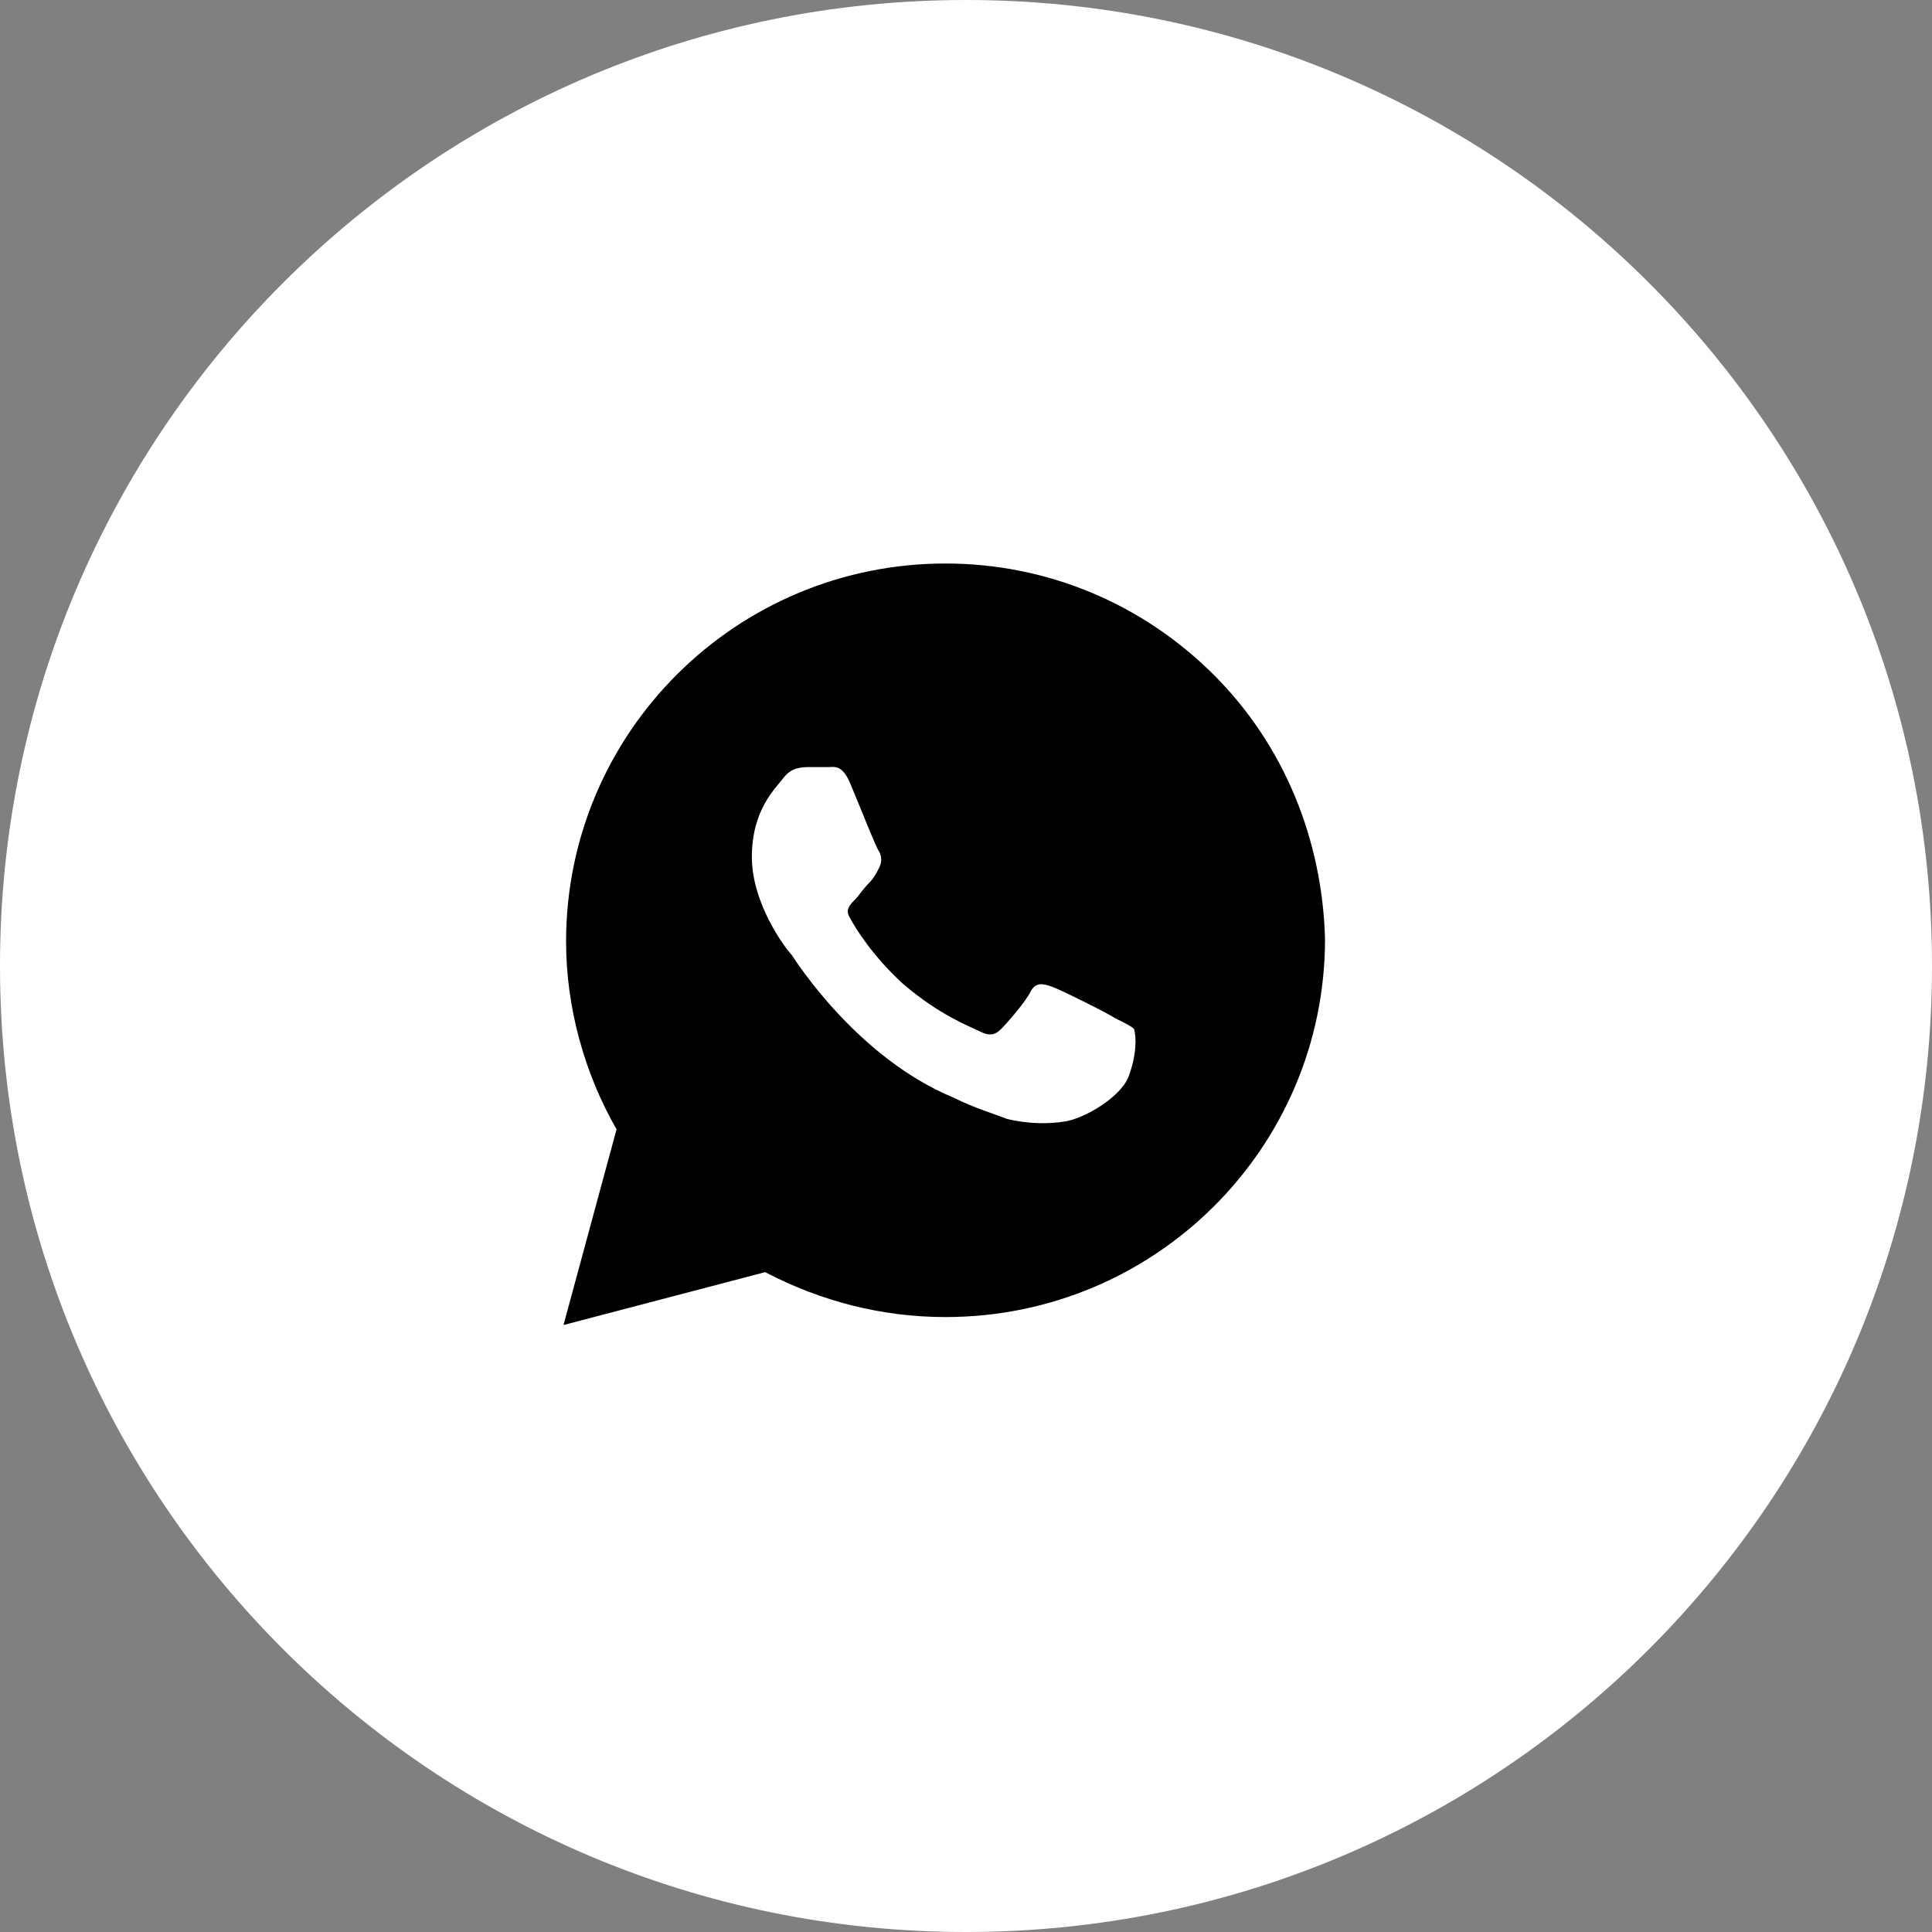
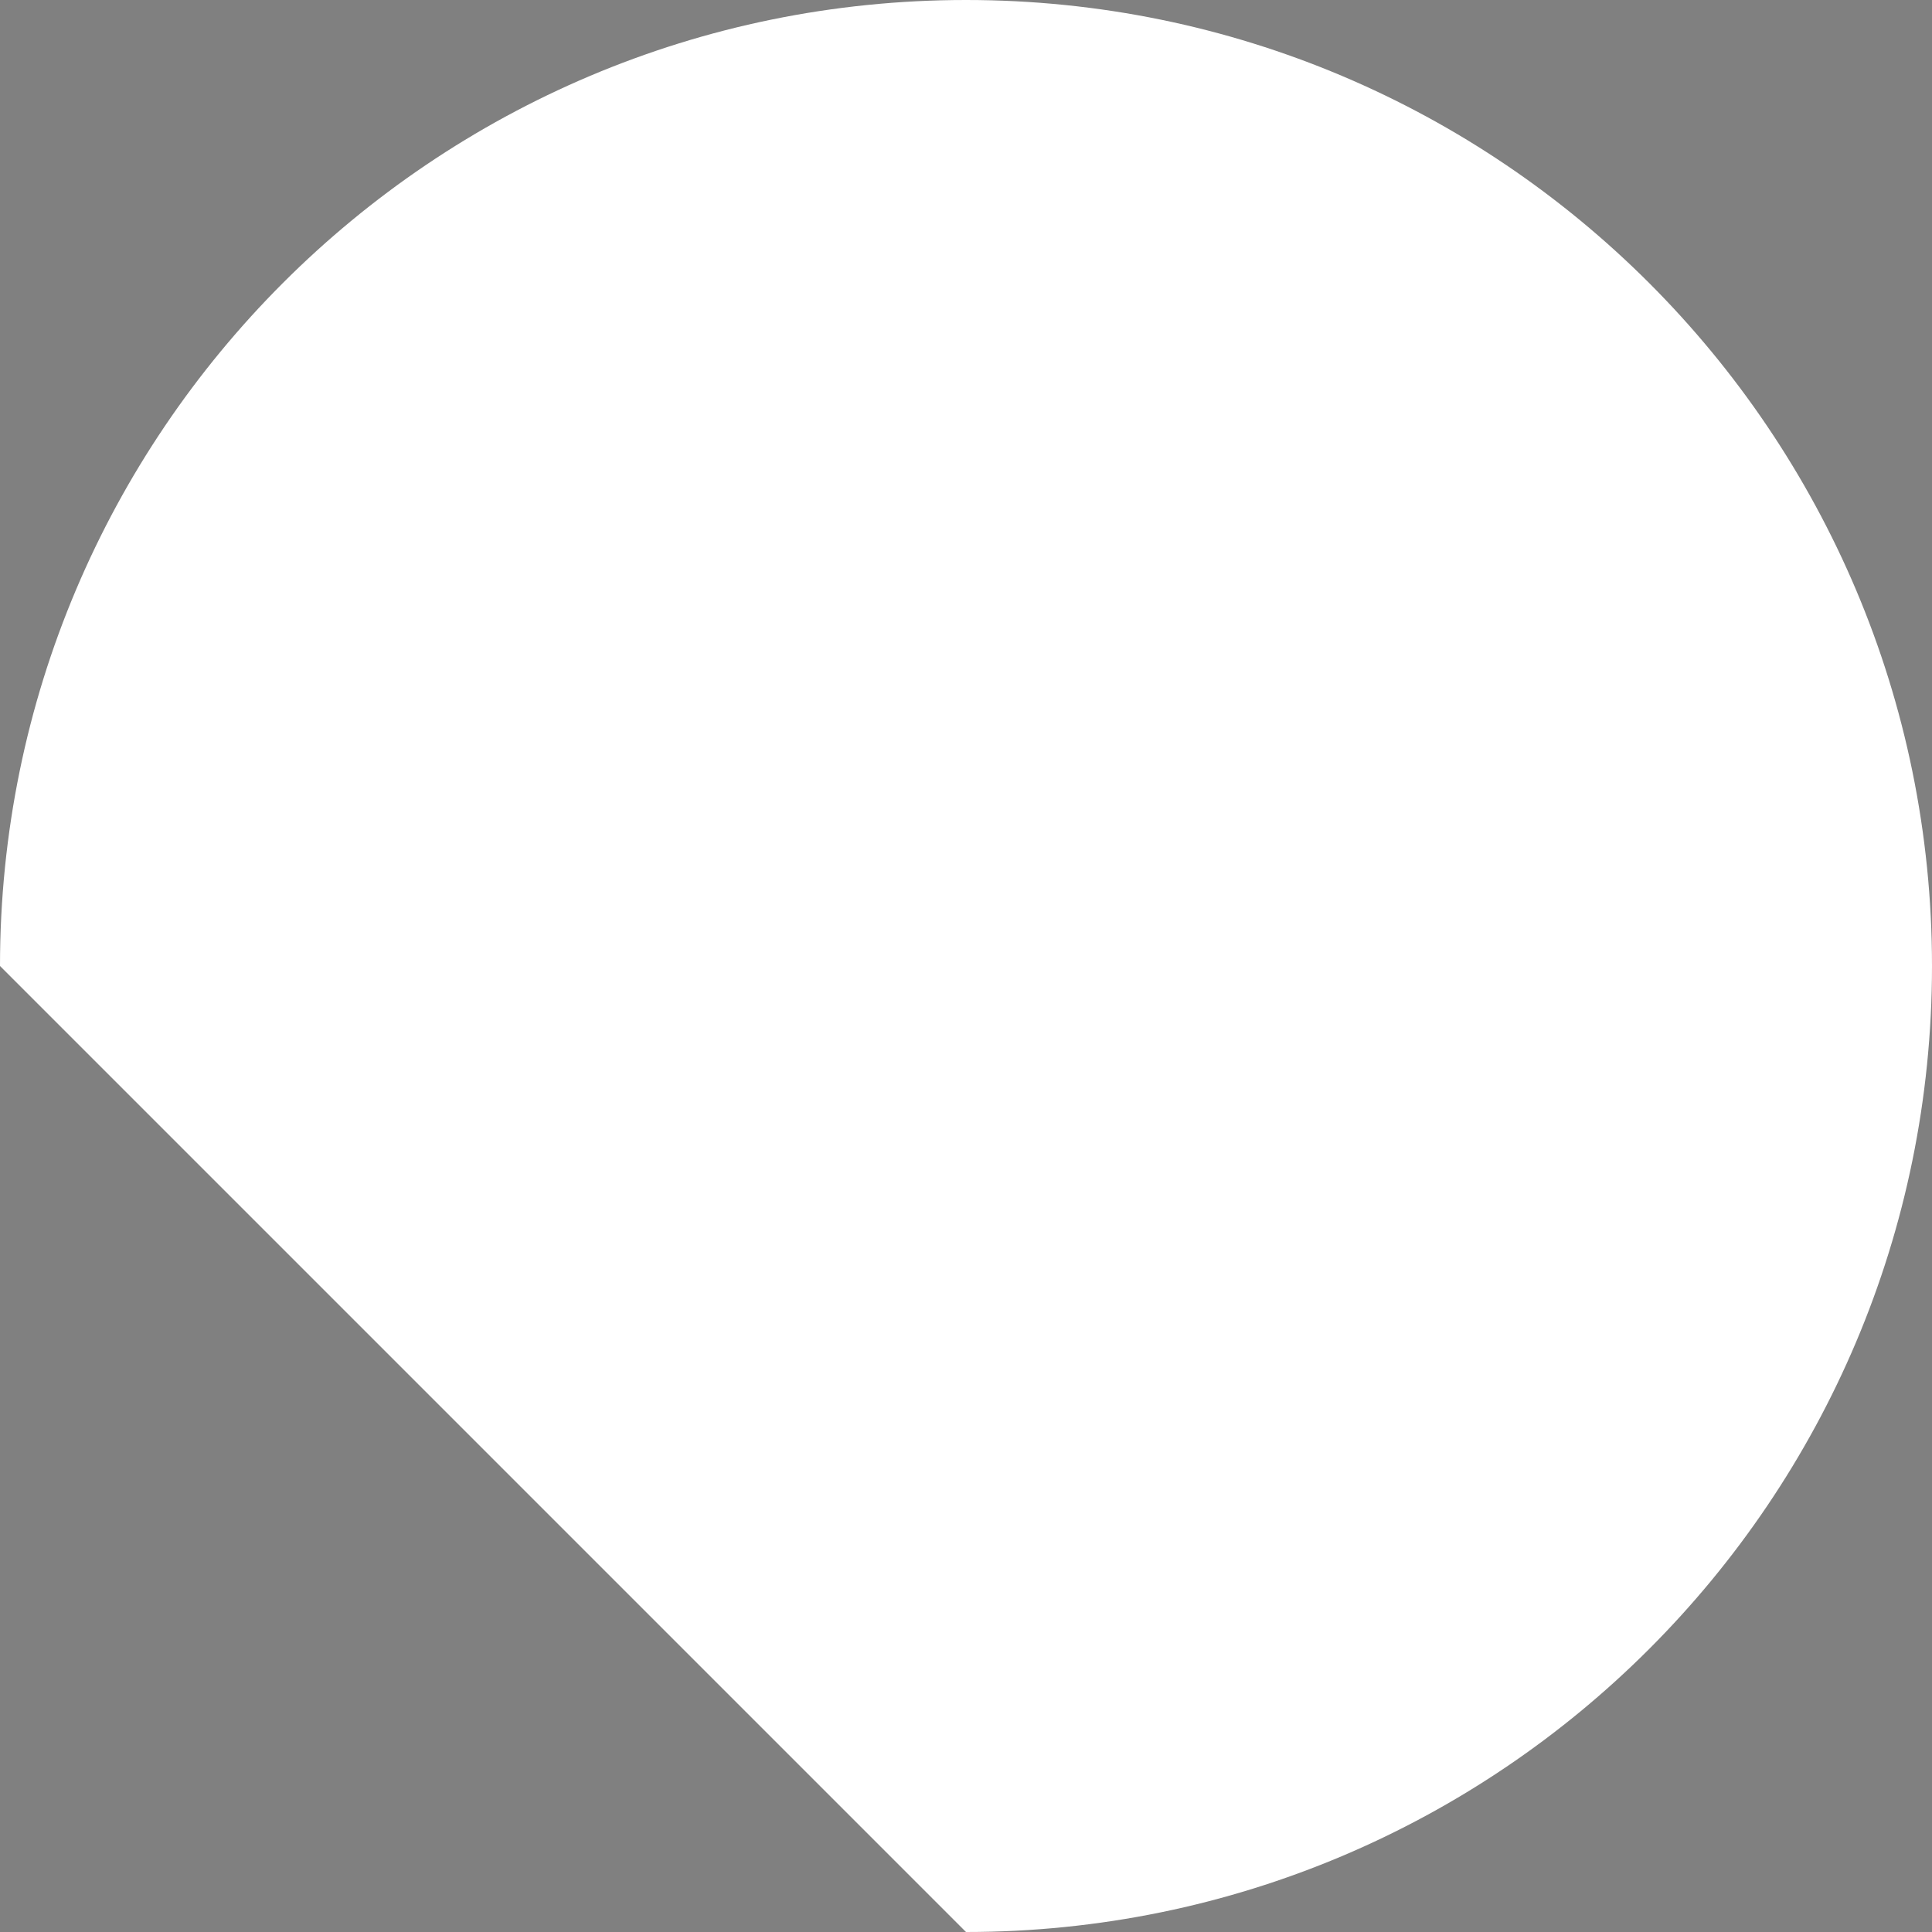
<svg xmlns="http://www.w3.org/2000/svg" width="24" height="24" viewBox="0 0 24 24" fill="none">
  <rect x="0" y="0" width="24" height="24" fill="#808080" stroke="none" />
-   <path d="M0 12C0 5.373 5.373 0 12 0C18.628 0 24 5.373 24 12C24 18.628 18.628 24 12 24C5.373 24 0 18.628 0 12Z" fill="white" />
-   <path d="M15.075 8.38C14.185 7.493 12.999 7 11.746 7C9.142 7 7.032 9.102 7.032 11.697C7.032 12.518 7.263 13.34 7.659 14.029L7 16.46L9.505 15.803C10.197 16.165 10.955 16.361 11.746 16.361C14.35 16.361 16.46 14.259 16.46 11.664C16.427 10.449 15.965 9.267 15.075 8.38ZM14.02 13.372C13.921 13.635 13.46 13.898 13.229 13.931C13.032 13.964 12.768 13.964 12.504 13.898C12.339 13.832 12.109 13.767 11.845 13.635C10.658 13.143 9.9 11.96 9.834 11.861C9.768 11.796 9.34 11.237 9.34 10.646C9.34 10.055 9.636 9.792 9.735 9.661C9.834 9.529 9.966 9.529 10.065 9.529C10.131 9.529 10.23 9.529 10.296 9.529C10.362 9.529 10.461 9.496 10.559 9.726C10.658 9.956 10.889 10.548 10.922 10.58C10.955 10.646 10.955 10.712 10.922 10.777C10.889 10.843 10.856 10.909 10.79 10.975C10.724 11.04 10.658 11.139 10.625 11.172C10.559 11.237 10.493 11.303 10.559 11.402C10.625 11.533 10.856 11.894 11.219 12.223C11.68 12.617 12.043 12.748 12.175 12.814C12.306 12.88 12.372 12.847 12.438 12.781C12.504 12.716 12.735 12.453 12.801 12.321C12.867 12.19 12.966 12.223 13.065 12.256C13.163 12.289 13.757 12.584 13.856 12.65C13.987 12.716 14.053 12.748 14.086 12.781C14.119 12.88 14.119 13.11 14.02 13.372Z" fill="#020101" />
+   <path d="M0 12C0 5.373 5.373 0 12 0C18.628 0 24 5.373 24 12C24 18.628 18.628 24 12 24Z" fill="white" />
</svg>